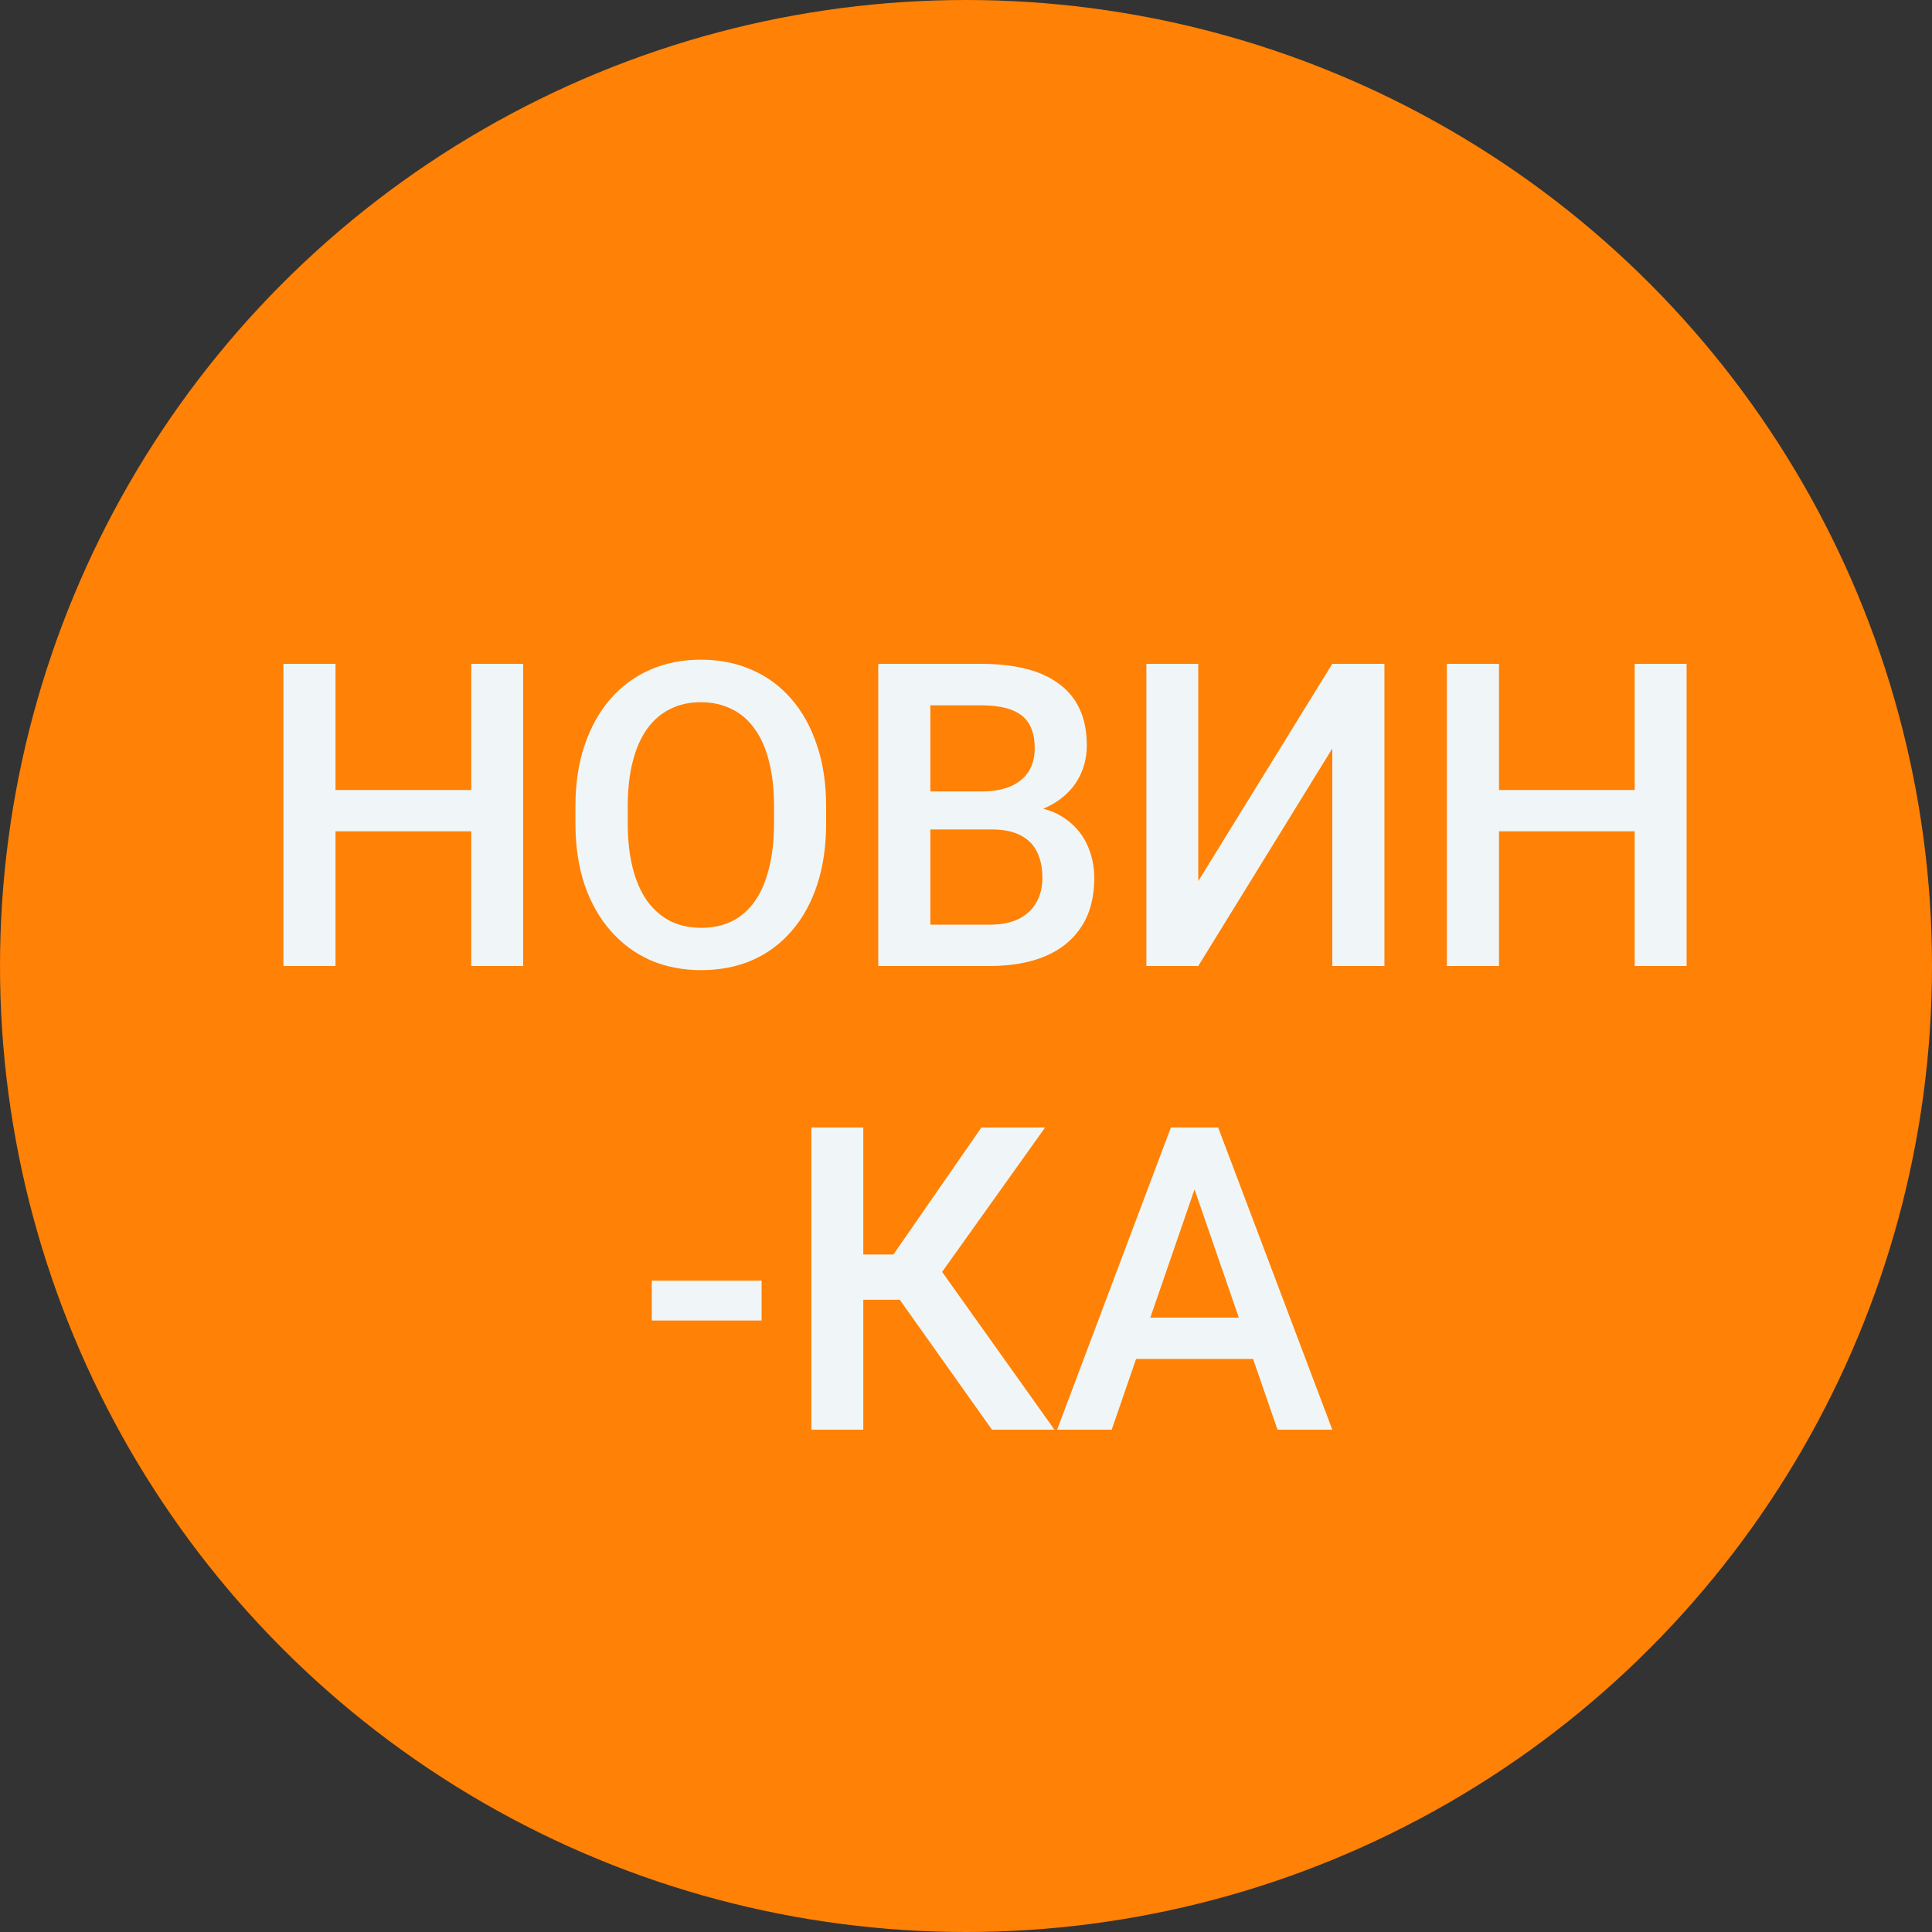
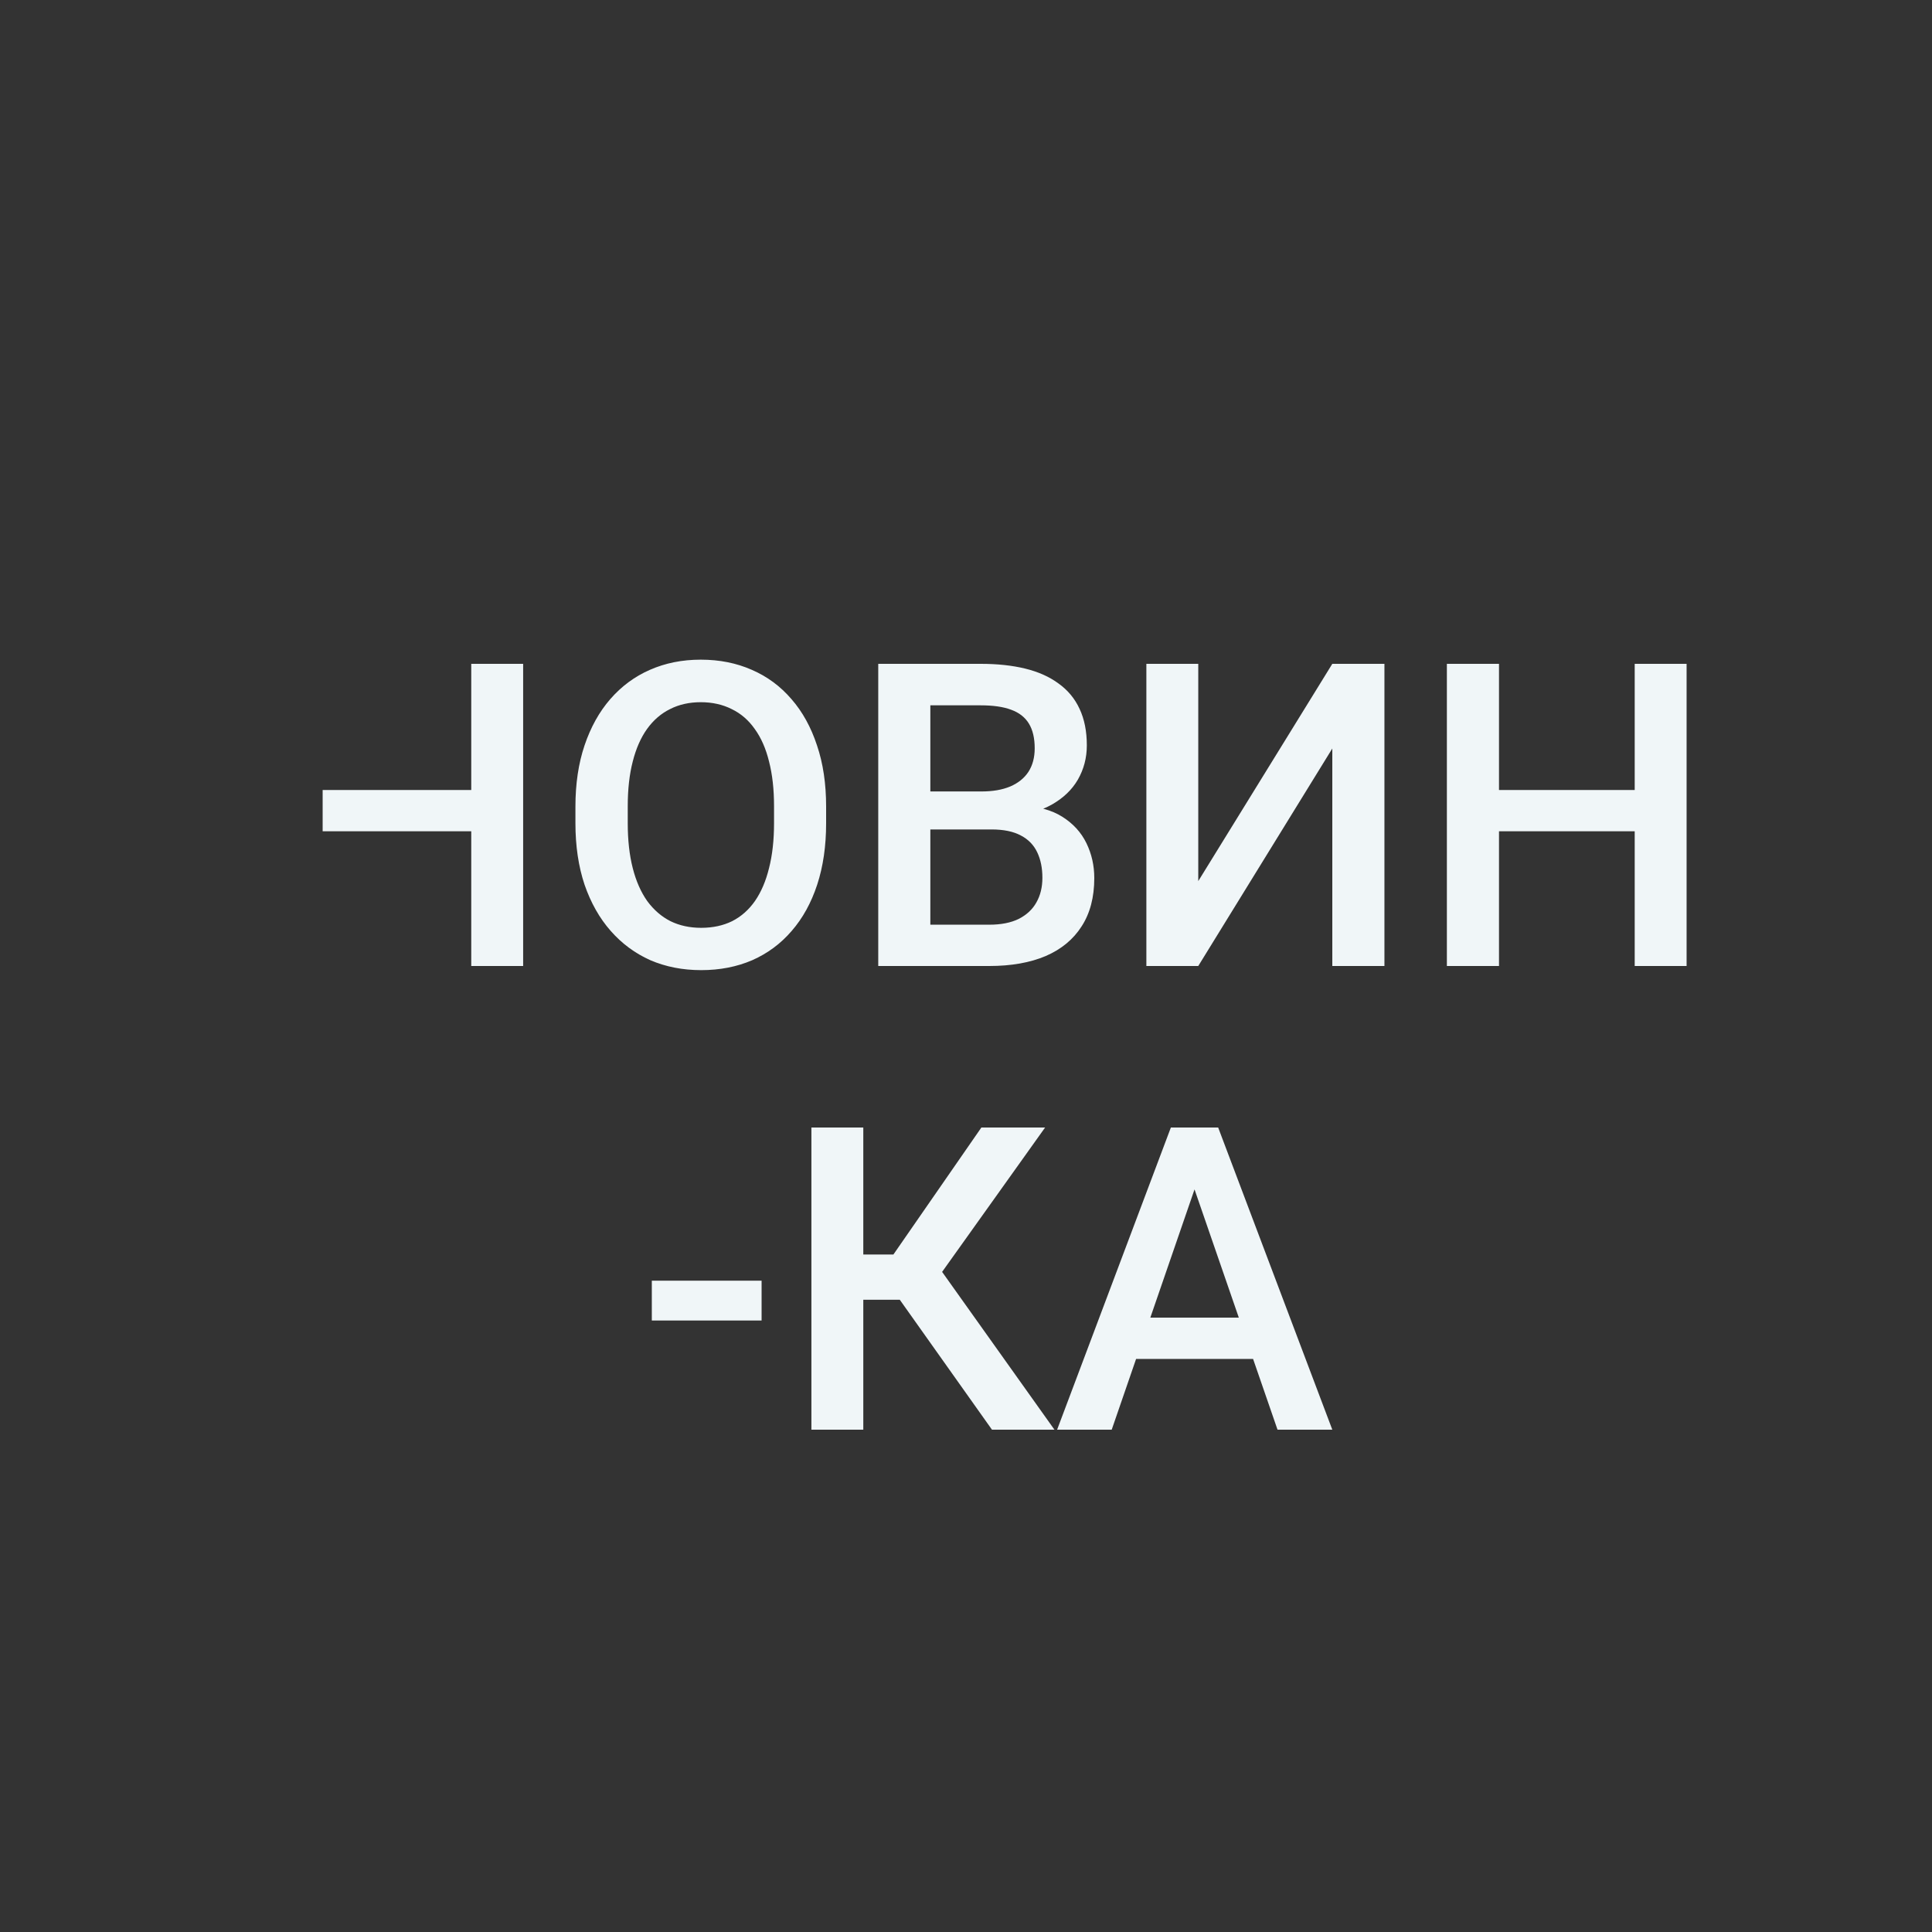
<svg xmlns="http://www.w3.org/2000/svg" width="50" height="50" viewBox="0 0 50 50" fill="none">
  <rect x="0" y="0" width="50" height="50" fill="#333333" stroke="none" />
-   <circle cx="25" cy="25" r="25" fill="#FF8105" />
-   <path d="M12.502 20.445V21.514H8.35V20.445H12.502ZM8.683 17.18V25H7.335V17.18H8.683ZM13.539 17.18V25H12.196V17.18H13.539ZM21.38 20.875V21.305C21.38 21.895 21.303 22.425 21.149 22.895C20.995 23.364 20.775 23.763 20.489 24.092C20.206 24.422 19.866 24.674 19.468 24.85C19.071 25.021 18.63 25.107 18.147 25.107C17.667 25.107 17.229 25.021 16.831 24.85C16.437 24.674 16.095 24.422 15.805 24.092C15.515 23.763 15.29 23.364 15.128 22.895C14.971 22.425 14.892 21.895 14.892 21.305V20.875C14.892 20.284 14.971 19.756 15.128 19.291C15.286 18.822 15.508 18.422 15.794 18.093C16.084 17.76 16.426 17.507 16.82 17.335C17.218 17.16 17.656 17.072 18.136 17.072C18.62 17.072 19.06 17.16 19.457 17.335C19.855 17.507 20.197 17.76 20.483 18.093C20.77 18.422 20.99 18.822 21.144 19.291C21.302 19.756 21.38 20.284 21.38 20.875ZM20.032 21.305V20.864C20.032 20.427 19.989 20.043 19.903 19.709C19.821 19.373 19.697 19.092 19.533 18.866C19.372 18.637 19.173 18.465 18.936 18.351C18.7 18.232 18.433 18.173 18.136 18.173C17.839 18.173 17.574 18.232 17.341 18.351C17.109 18.465 16.91 18.637 16.745 18.866C16.584 19.092 16.46 19.373 16.375 19.709C16.289 20.043 16.246 20.427 16.246 20.864V21.305C16.246 21.741 16.289 22.128 16.375 22.465C16.46 22.801 16.586 23.086 16.75 23.319C16.919 23.548 17.119 23.722 17.352 23.84C17.585 23.954 17.85 24.012 18.147 24.012C18.448 24.012 18.715 23.954 18.947 23.84C19.18 23.722 19.377 23.548 19.538 23.319C19.699 23.086 19.821 22.801 19.903 22.465C19.989 22.128 20.032 21.741 20.032 21.305ZM25.661 21.466H23.669L23.658 20.483H25.398C25.692 20.483 25.94 20.44 26.145 20.354C26.352 20.265 26.51 20.137 26.617 19.973C26.725 19.804 26.778 19.602 26.778 19.366C26.778 19.104 26.728 18.891 26.628 18.727C26.528 18.562 26.374 18.442 26.166 18.367C25.962 18.291 25.701 18.254 25.382 18.254H24.077V25H22.729V17.18H25.382C25.811 17.18 26.195 17.221 26.531 17.303C26.871 17.386 27.16 17.515 27.396 17.69C27.636 17.862 27.817 18.08 27.939 18.345C28.064 18.61 28.127 18.925 28.127 19.291C28.127 19.613 28.049 19.908 27.895 20.177C27.741 20.442 27.514 20.658 27.213 20.827C26.913 20.995 26.538 21.095 26.091 21.127L25.661 21.466ZM25.602 25H23.244L23.851 23.931H25.602C25.906 23.931 26.161 23.881 26.365 23.781C26.569 23.677 26.721 23.535 26.821 23.356C26.925 23.174 26.977 22.961 26.977 22.717C26.977 22.463 26.932 22.243 26.843 22.057C26.753 21.867 26.612 21.722 26.419 21.622C26.225 21.518 25.973 21.466 25.661 21.466H24.146L24.157 20.483H26.128L26.435 20.854C26.864 20.868 27.217 20.963 27.493 21.138C27.772 21.314 27.98 21.541 28.116 21.82C28.252 22.1 28.32 22.4 28.32 22.723C28.32 23.22 28.211 23.637 27.992 23.974C27.777 24.311 27.468 24.567 27.063 24.742C26.658 24.914 26.171 25 25.602 25ZM31.011 22.803L34.48 17.18H35.829V25H34.48V19.371L31.011 25H29.668V17.18H31.011V22.803ZM42.612 20.445V21.514H38.46V20.445H42.612ZM38.794 17.18V25H37.445V17.18H38.794ZM43.649 17.18V25H42.306V17.18H43.649ZM19.71 33.144V34.175H16.869V33.144H19.71ZM22.342 29.18V37H20.999V29.18H22.342ZM27.047 29.18L23.867 33.638H21.96L21.778 32.467H23.121L25.398 29.18H27.047ZM25.672 37L23.142 33.434L24.012 32.397L27.289 37H25.672ZM31.107 30.222L28.771 37H27.358L30.302 29.18H31.204L31.107 30.222ZM33.062 37L30.721 30.222L30.619 29.18H31.526L34.48 37H33.062ZM32.95 34.1V35.169H28.696V34.1H32.95Z" fill="#F0F6F8" />
+   <path d="M12.502 20.445V21.514H8.35V20.445H12.502ZM8.683 17.18H7.335V17.18H8.683ZM13.539 17.18V25H12.196V17.18H13.539ZM21.38 20.875V21.305C21.38 21.895 21.303 22.425 21.149 22.895C20.995 23.364 20.775 23.763 20.489 24.092C20.206 24.422 19.866 24.674 19.468 24.85C19.071 25.021 18.63 25.107 18.147 25.107C17.667 25.107 17.229 25.021 16.831 24.85C16.437 24.674 16.095 24.422 15.805 24.092C15.515 23.763 15.29 23.364 15.128 22.895C14.971 22.425 14.892 21.895 14.892 21.305V20.875C14.892 20.284 14.971 19.756 15.128 19.291C15.286 18.822 15.508 18.422 15.794 18.093C16.084 17.76 16.426 17.507 16.82 17.335C17.218 17.16 17.656 17.072 18.136 17.072C18.62 17.072 19.06 17.16 19.457 17.335C19.855 17.507 20.197 17.76 20.483 18.093C20.77 18.422 20.99 18.822 21.144 19.291C21.302 19.756 21.38 20.284 21.38 20.875ZM20.032 21.305V20.864C20.032 20.427 19.989 20.043 19.903 19.709C19.821 19.373 19.697 19.092 19.533 18.866C19.372 18.637 19.173 18.465 18.936 18.351C18.7 18.232 18.433 18.173 18.136 18.173C17.839 18.173 17.574 18.232 17.341 18.351C17.109 18.465 16.91 18.637 16.745 18.866C16.584 19.092 16.46 19.373 16.375 19.709C16.289 20.043 16.246 20.427 16.246 20.864V21.305C16.246 21.741 16.289 22.128 16.375 22.465C16.46 22.801 16.586 23.086 16.75 23.319C16.919 23.548 17.119 23.722 17.352 23.84C17.585 23.954 17.85 24.012 18.147 24.012C18.448 24.012 18.715 23.954 18.947 23.84C19.18 23.722 19.377 23.548 19.538 23.319C19.699 23.086 19.821 22.801 19.903 22.465C19.989 22.128 20.032 21.741 20.032 21.305ZM25.661 21.466H23.669L23.658 20.483H25.398C25.692 20.483 25.94 20.44 26.145 20.354C26.352 20.265 26.51 20.137 26.617 19.973C26.725 19.804 26.778 19.602 26.778 19.366C26.778 19.104 26.728 18.891 26.628 18.727C26.528 18.562 26.374 18.442 26.166 18.367C25.962 18.291 25.701 18.254 25.382 18.254H24.077V25H22.729V17.18H25.382C25.811 17.18 26.195 17.221 26.531 17.303C26.871 17.386 27.16 17.515 27.396 17.69C27.636 17.862 27.817 18.08 27.939 18.345C28.064 18.61 28.127 18.925 28.127 19.291C28.127 19.613 28.049 19.908 27.895 20.177C27.741 20.442 27.514 20.658 27.213 20.827C26.913 20.995 26.538 21.095 26.091 21.127L25.661 21.466ZM25.602 25H23.244L23.851 23.931H25.602C25.906 23.931 26.161 23.881 26.365 23.781C26.569 23.677 26.721 23.535 26.821 23.356C26.925 23.174 26.977 22.961 26.977 22.717C26.977 22.463 26.932 22.243 26.843 22.057C26.753 21.867 26.612 21.722 26.419 21.622C26.225 21.518 25.973 21.466 25.661 21.466H24.146L24.157 20.483H26.128L26.435 20.854C26.864 20.868 27.217 20.963 27.493 21.138C27.772 21.314 27.98 21.541 28.116 21.82C28.252 22.1 28.32 22.4 28.32 22.723C28.32 23.22 28.211 23.637 27.992 23.974C27.777 24.311 27.468 24.567 27.063 24.742C26.658 24.914 26.171 25 25.602 25ZM31.011 22.803L34.48 17.18H35.829V25H34.48V19.371L31.011 25H29.668V17.18H31.011V22.803ZM42.612 20.445V21.514H38.46V20.445H42.612ZM38.794 17.18V25H37.445V17.18H38.794ZM43.649 17.18V25H42.306V17.18H43.649ZM19.71 33.144V34.175H16.869V33.144H19.71ZM22.342 29.18V37H20.999V29.18H22.342ZM27.047 29.18L23.867 33.638H21.96L21.778 32.467H23.121L25.398 29.18H27.047ZM25.672 37L23.142 33.434L24.012 32.397L27.289 37H25.672ZM31.107 30.222L28.771 37H27.358L30.302 29.18H31.204L31.107 30.222ZM33.062 37L30.721 30.222L30.619 29.18H31.526L34.48 37H33.062ZM32.95 34.1V35.169H28.696V34.1H32.95Z" fill="#F0F6F8" />
</svg>